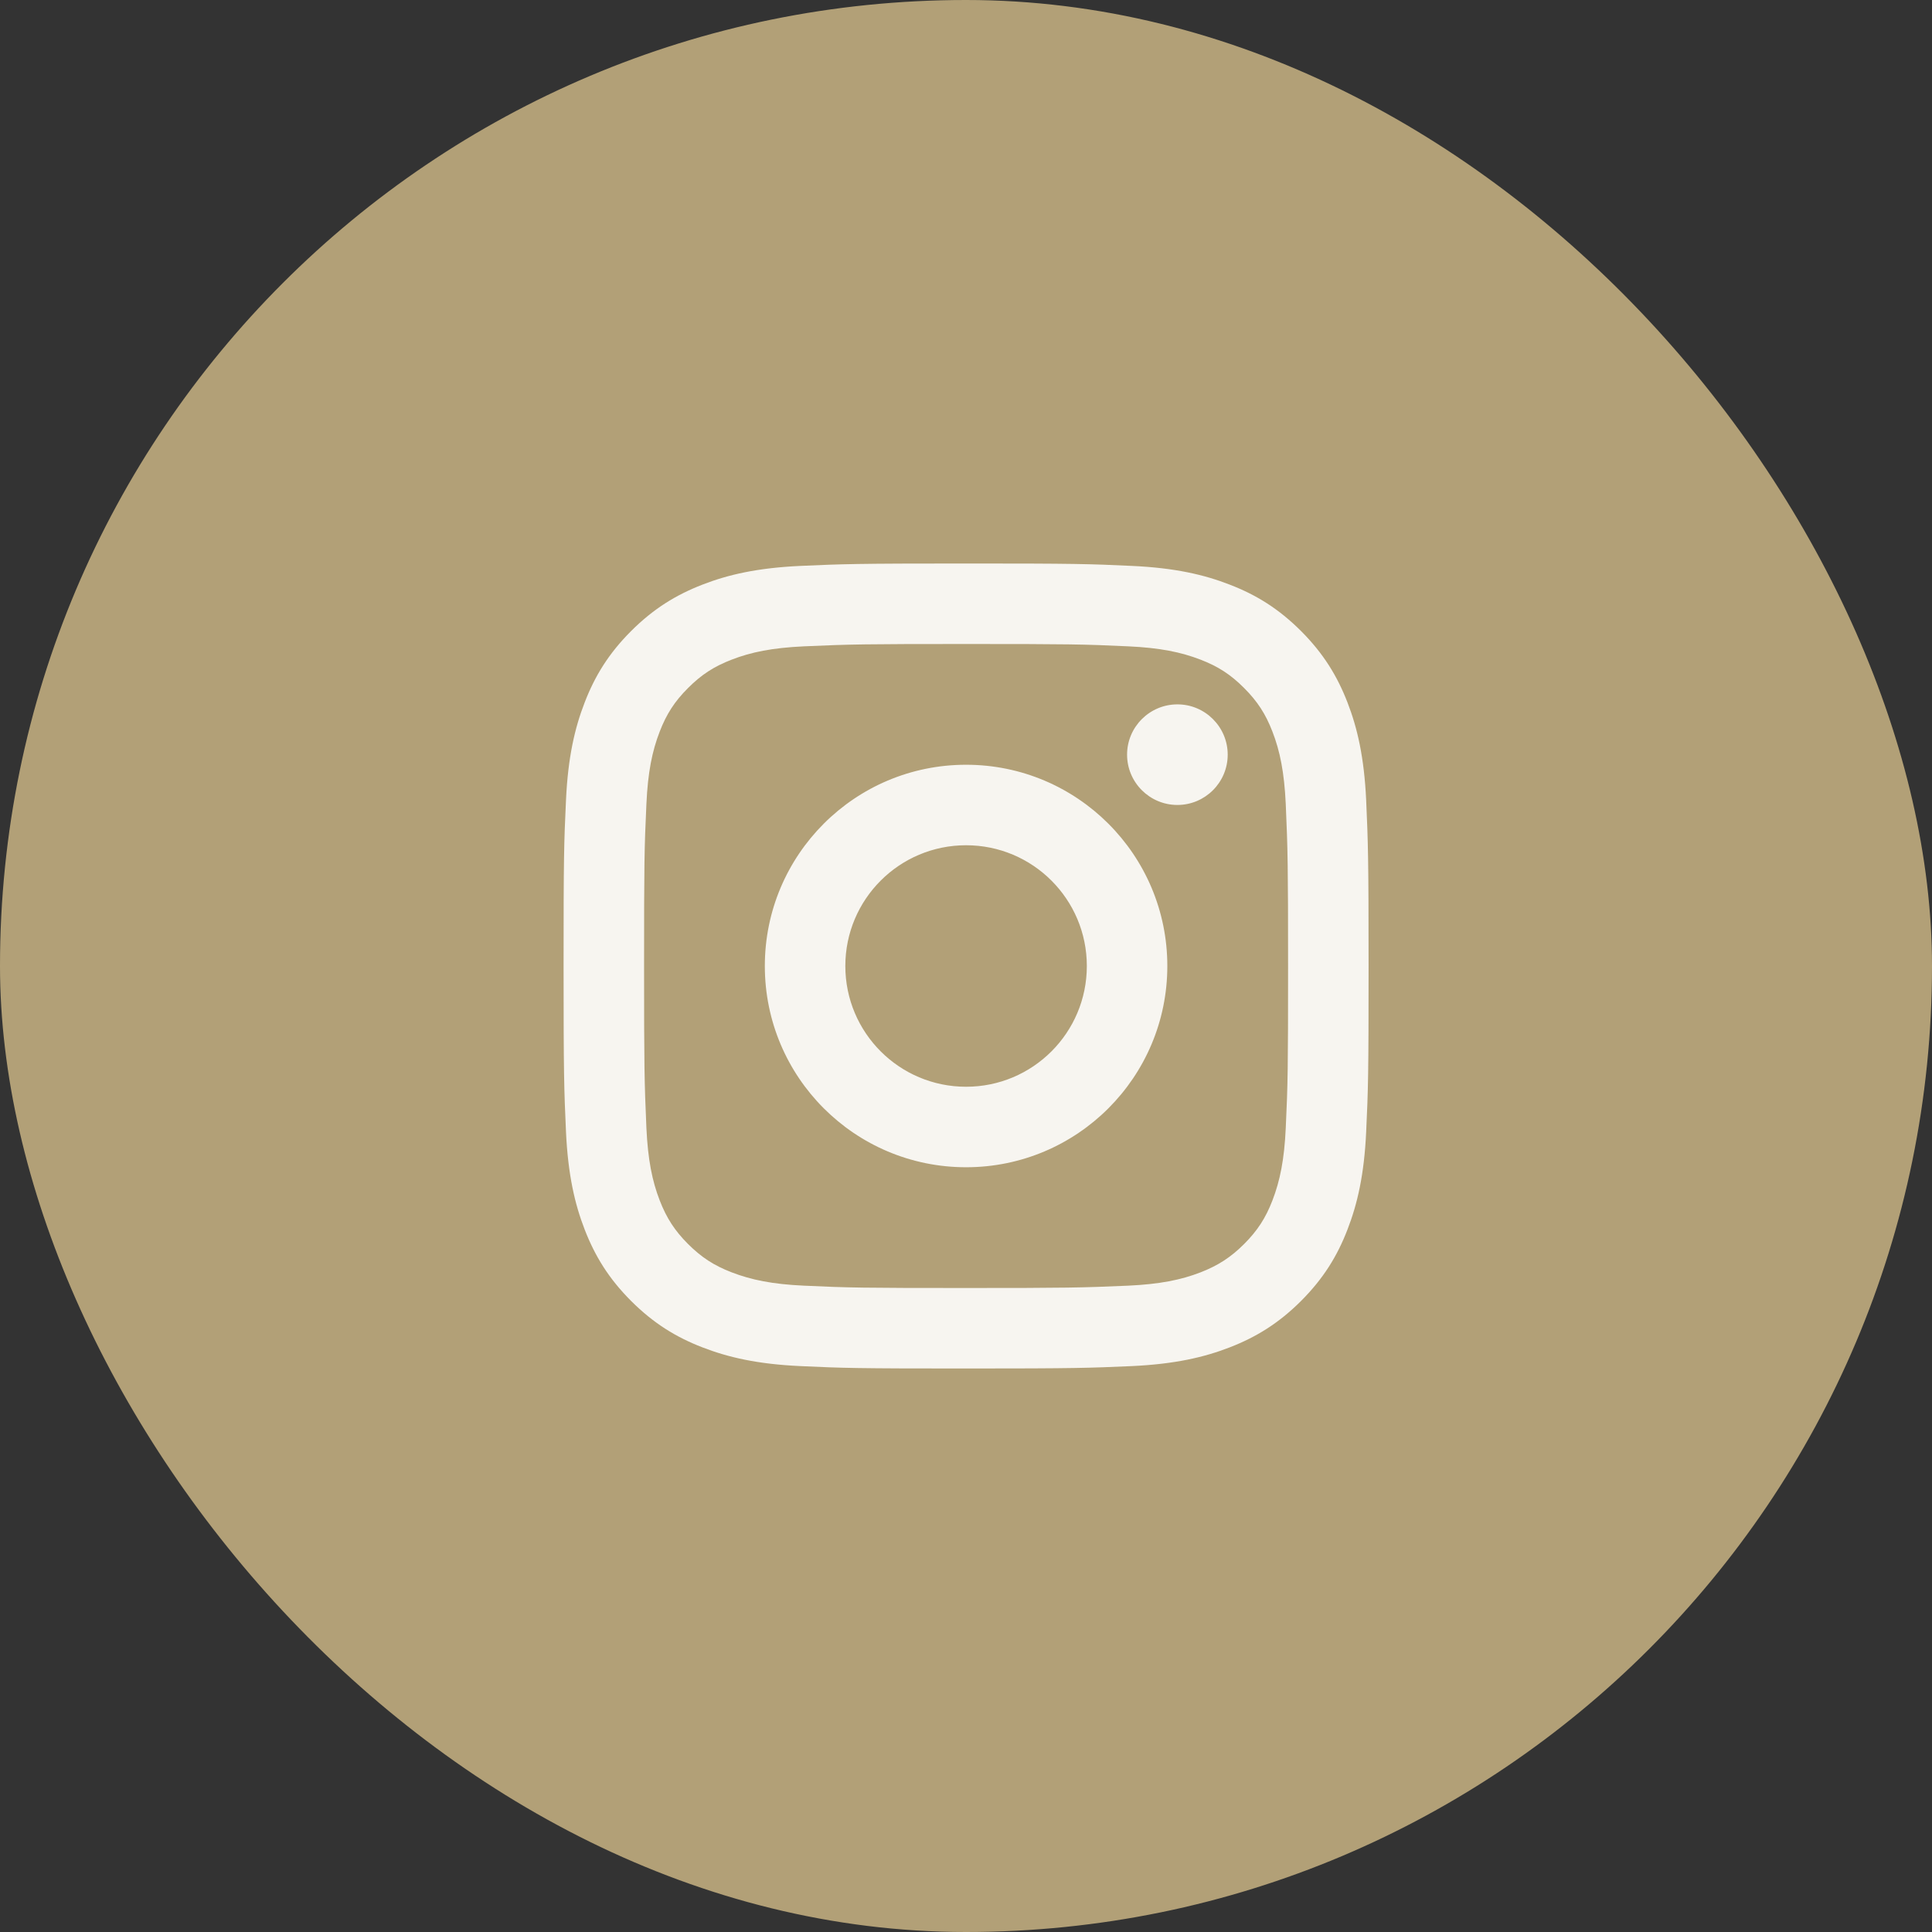
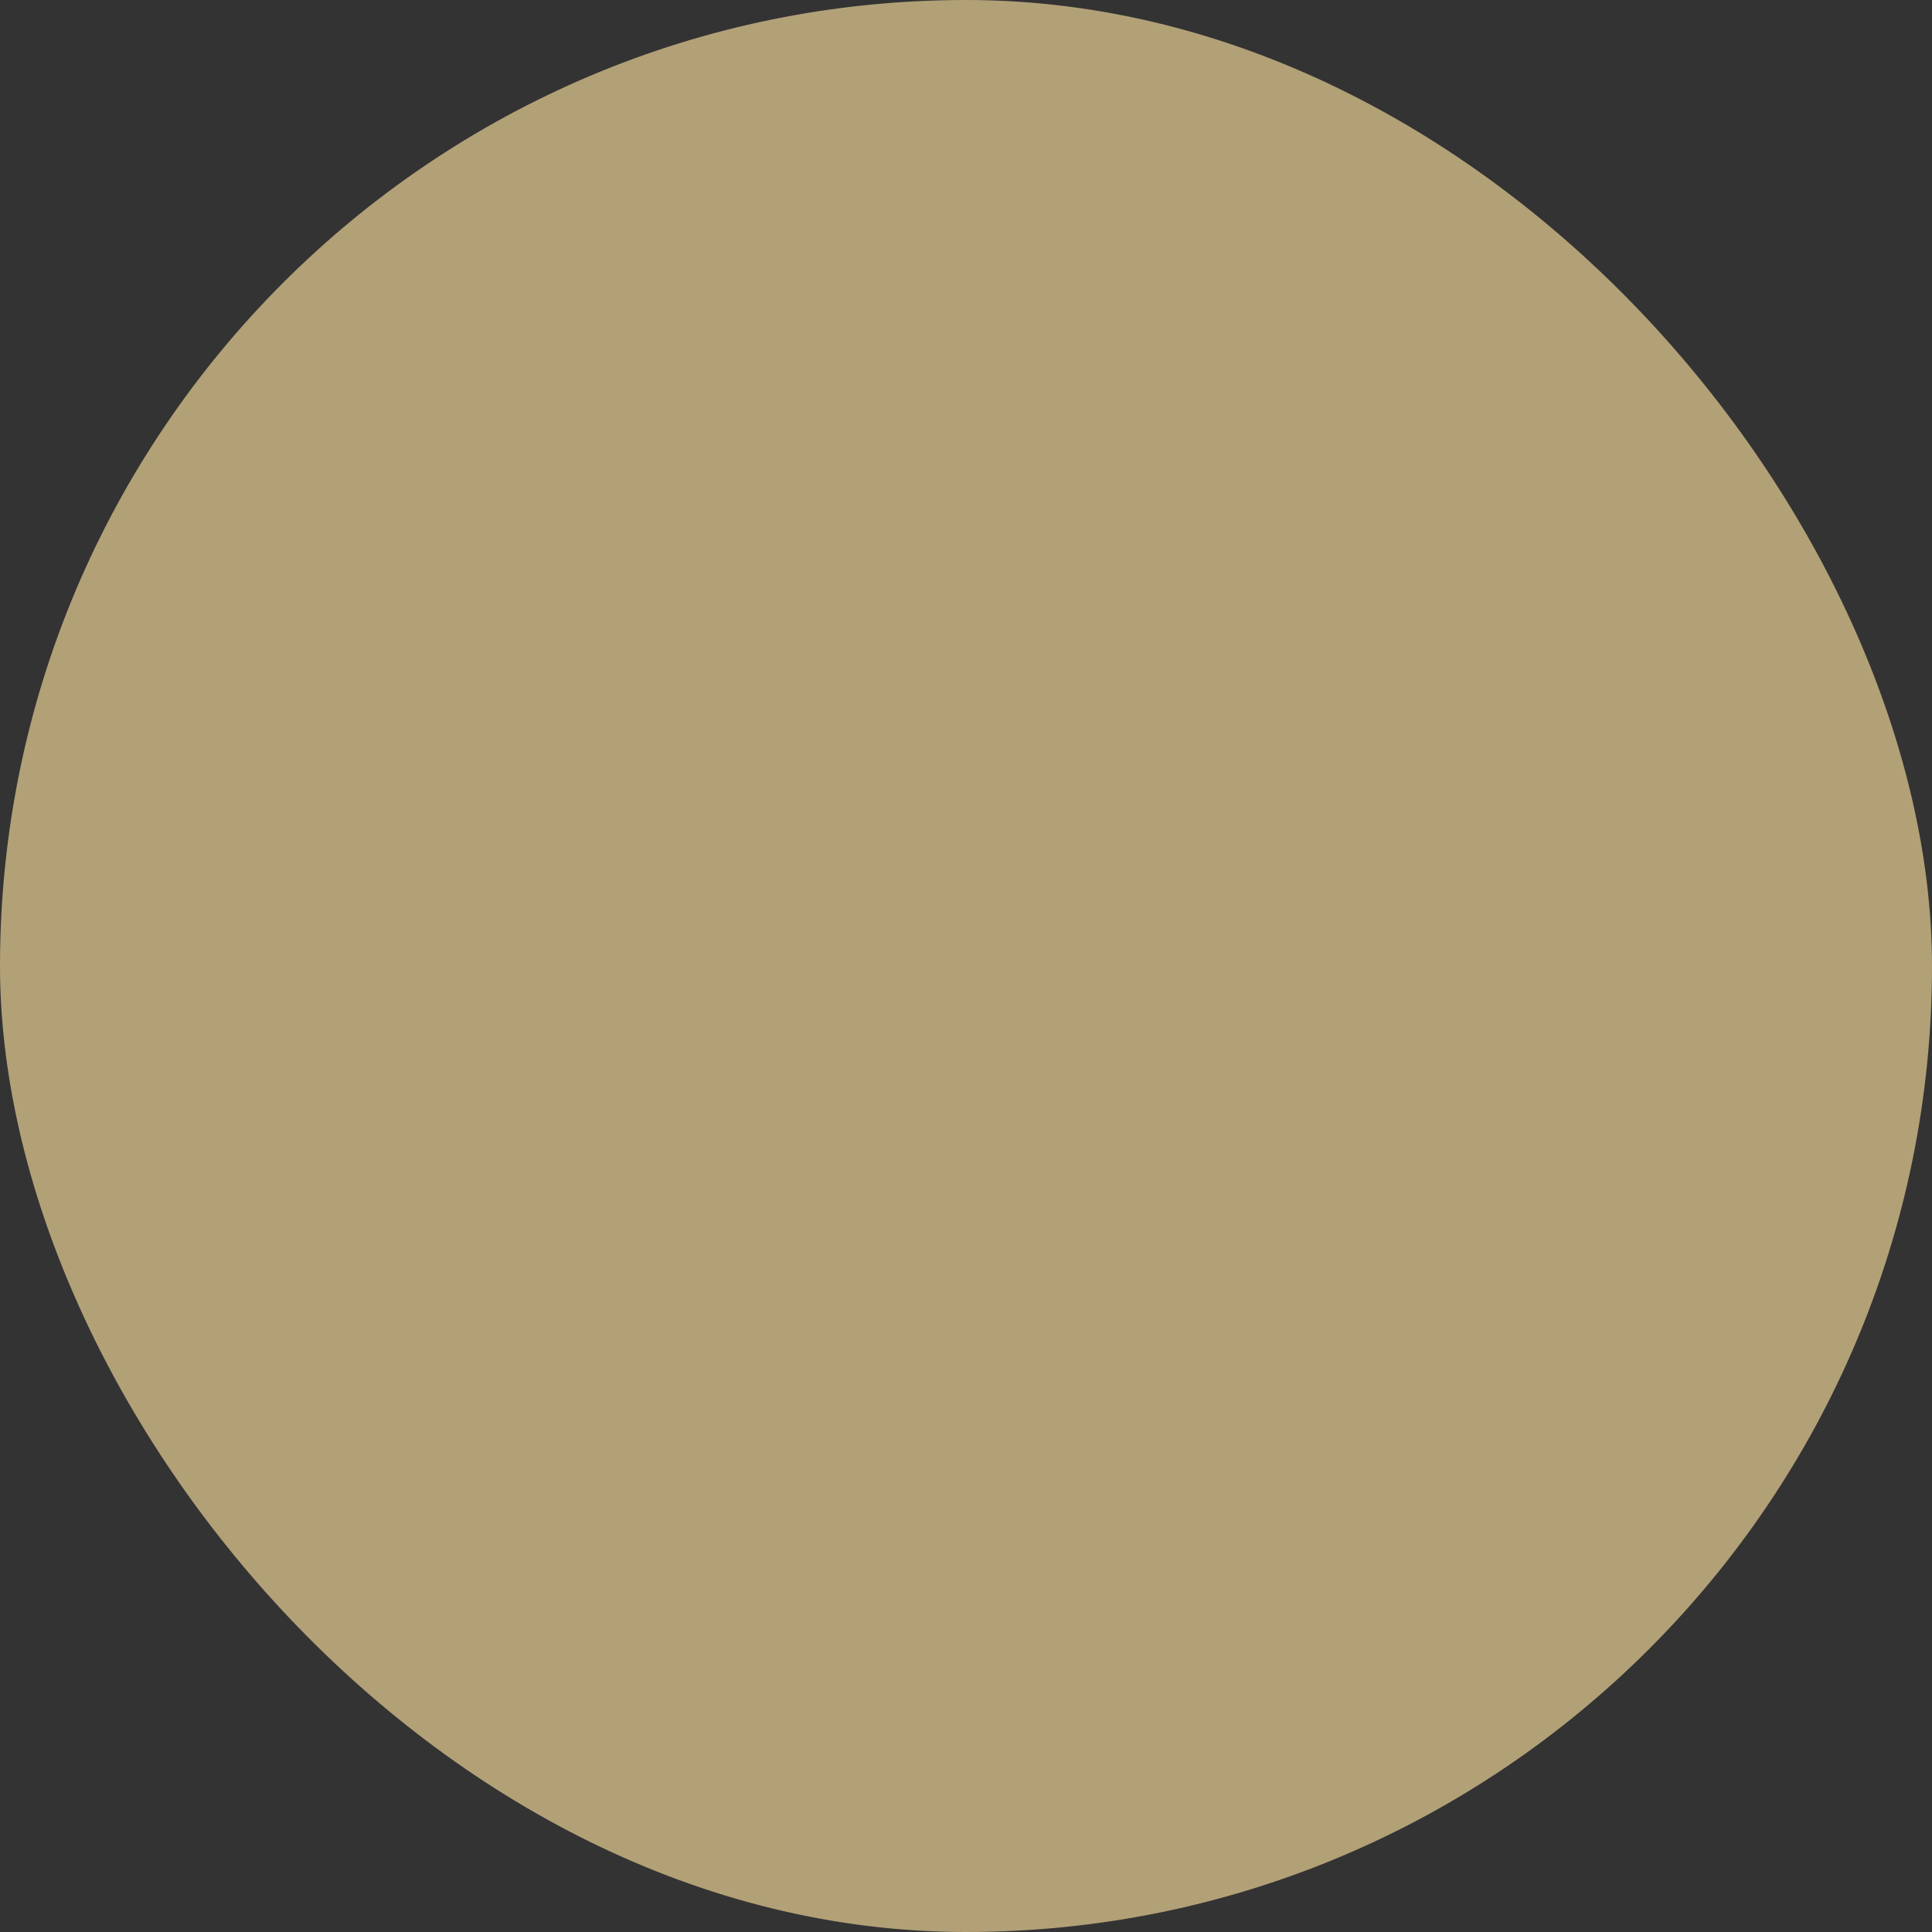
<svg xmlns="http://www.w3.org/2000/svg" width="48" height="48" viewBox="0 0 48 48" fill="none">
  <rect x="0" y="0" width="48" height="48" fill="#333333" stroke="none" />
  <rect width="48" height="48" rx="24" fill="#B2A077" />
-   <path d="M24.002 21C22.345 21 21.002 22.343 21.002 24C21.002 25.657 22.345 27 24.002 27C25.659 27 27.002 25.657 27.002 24C27.002 22.343 25.659 21 24.002 21ZM24.002 19C26.762 19 29.002 21.237 29.002 24C29.002 26.761 26.765 29 24.002 29C21.241 29 19.002 26.763 19.002 24C19.002 21.239 21.239 19 24.002 19ZM30.502 18.749C30.502 19.439 29.941 19.999 29.252 19.999C28.562 19.999 28.002 19.438 28.002 18.749C28.002 18.06 28.563 17.5 29.252 17.5C29.94 17.499 30.502 18.06 30.502 18.749ZM24.002 16C21.527 16 21.124 16.006 19.973 16.058C19.189 16.095 18.663 16.2 18.175 16.39C17.741 16.558 17.428 16.759 17.095 17.093C16.76 17.427 16.559 17.74 16.391 18.174C16.201 18.663 16.096 19.188 16.06 19.971C16.008 21.075 16.002 21.461 16.002 24C16.002 26.474 16.009 26.878 16.06 28.029C16.097 28.812 16.202 29.339 16.391 29.826C16.56 30.261 16.762 30.574 17.093 30.906C17.43 31.242 17.743 31.443 18.173 31.609C18.667 31.8 19.192 31.906 19.973 31.942C21.077 31.994 21.463 32 24.002 32C26.477 32 26.88 31.993 28.031 31.942C28.813 31.905 29.34 31.8 29.828 31.611C30.261 31.442 30.576 31.24 30.908 30.909C31.245 30.572 31.445 30.259 31.612 29.828C31.802 29.336 31.908 28.81 31.944 28.029C31.996 26.925 32.002 26.539 32.002 24C32.002 21.526 31.995 21.122 31.944 19.971C31.907 19.189 31.802 18.662 31.612 18.173C31.444 17.74 31.243 17.426 30.909 17.093C30.574 16.757 30.263 16.557 29.828 16.389C29.339 16.2 28.813 16.094 28.031 16.058C26.927 16.006 26.541 16 24.002 16ZM24.002 14C26.719 14 27.058 14.01 28.125 14.06C29.189 14.109 29.915 14.277 30.552 14.525C31.211 14.779 31.768 15.123 32.324 15.678C32.879 16.234 33.222 16.793 33.477 17.45C33.724 18.087 33.892 18.813 33.942 19.878C33.989 20.944 34.002 21.283 34.002 24C34.002 26.717 33.992 27.056 33.942 28.122C33.893 29.187 33.724 29.913 33.477 30.55C33.223 31.209 32.879 31.766 32.324 32.322C31.768 32.877 31.209 33.22 30.552 33.475C29.915 33.722 29.189 33.89 28.125 33.94C27.058 33.987 26.719 34 24.002 34C21.285 34 20.946 33.99 19.88 33.94C18.815 33.891 18.09 33.722 17.452 33.475C16.794 33.221 16.236 32.877 15.68 32.322C15.124 31.766 14.782 31.207 14.527 30.55C14.28 29.913 14.112 29.187 14.062 28.122C14.014 27.056 14.002 26.717 14.002 24C14.002 21.283 14.012 20.944 14.062 19.878C14.111 18.812 14.28 18.087 14.527 17.45C14.781 16.792 15.124 16.234 15.68 15.678C16.236 15.123 16.794 14.78 17.452 14.525C18.09 14.277 18.814 14.11 19.88 14.06C20.946 14.012 21.285 14 24.002 14Z" fill="#F7F5F0" />
</svg>